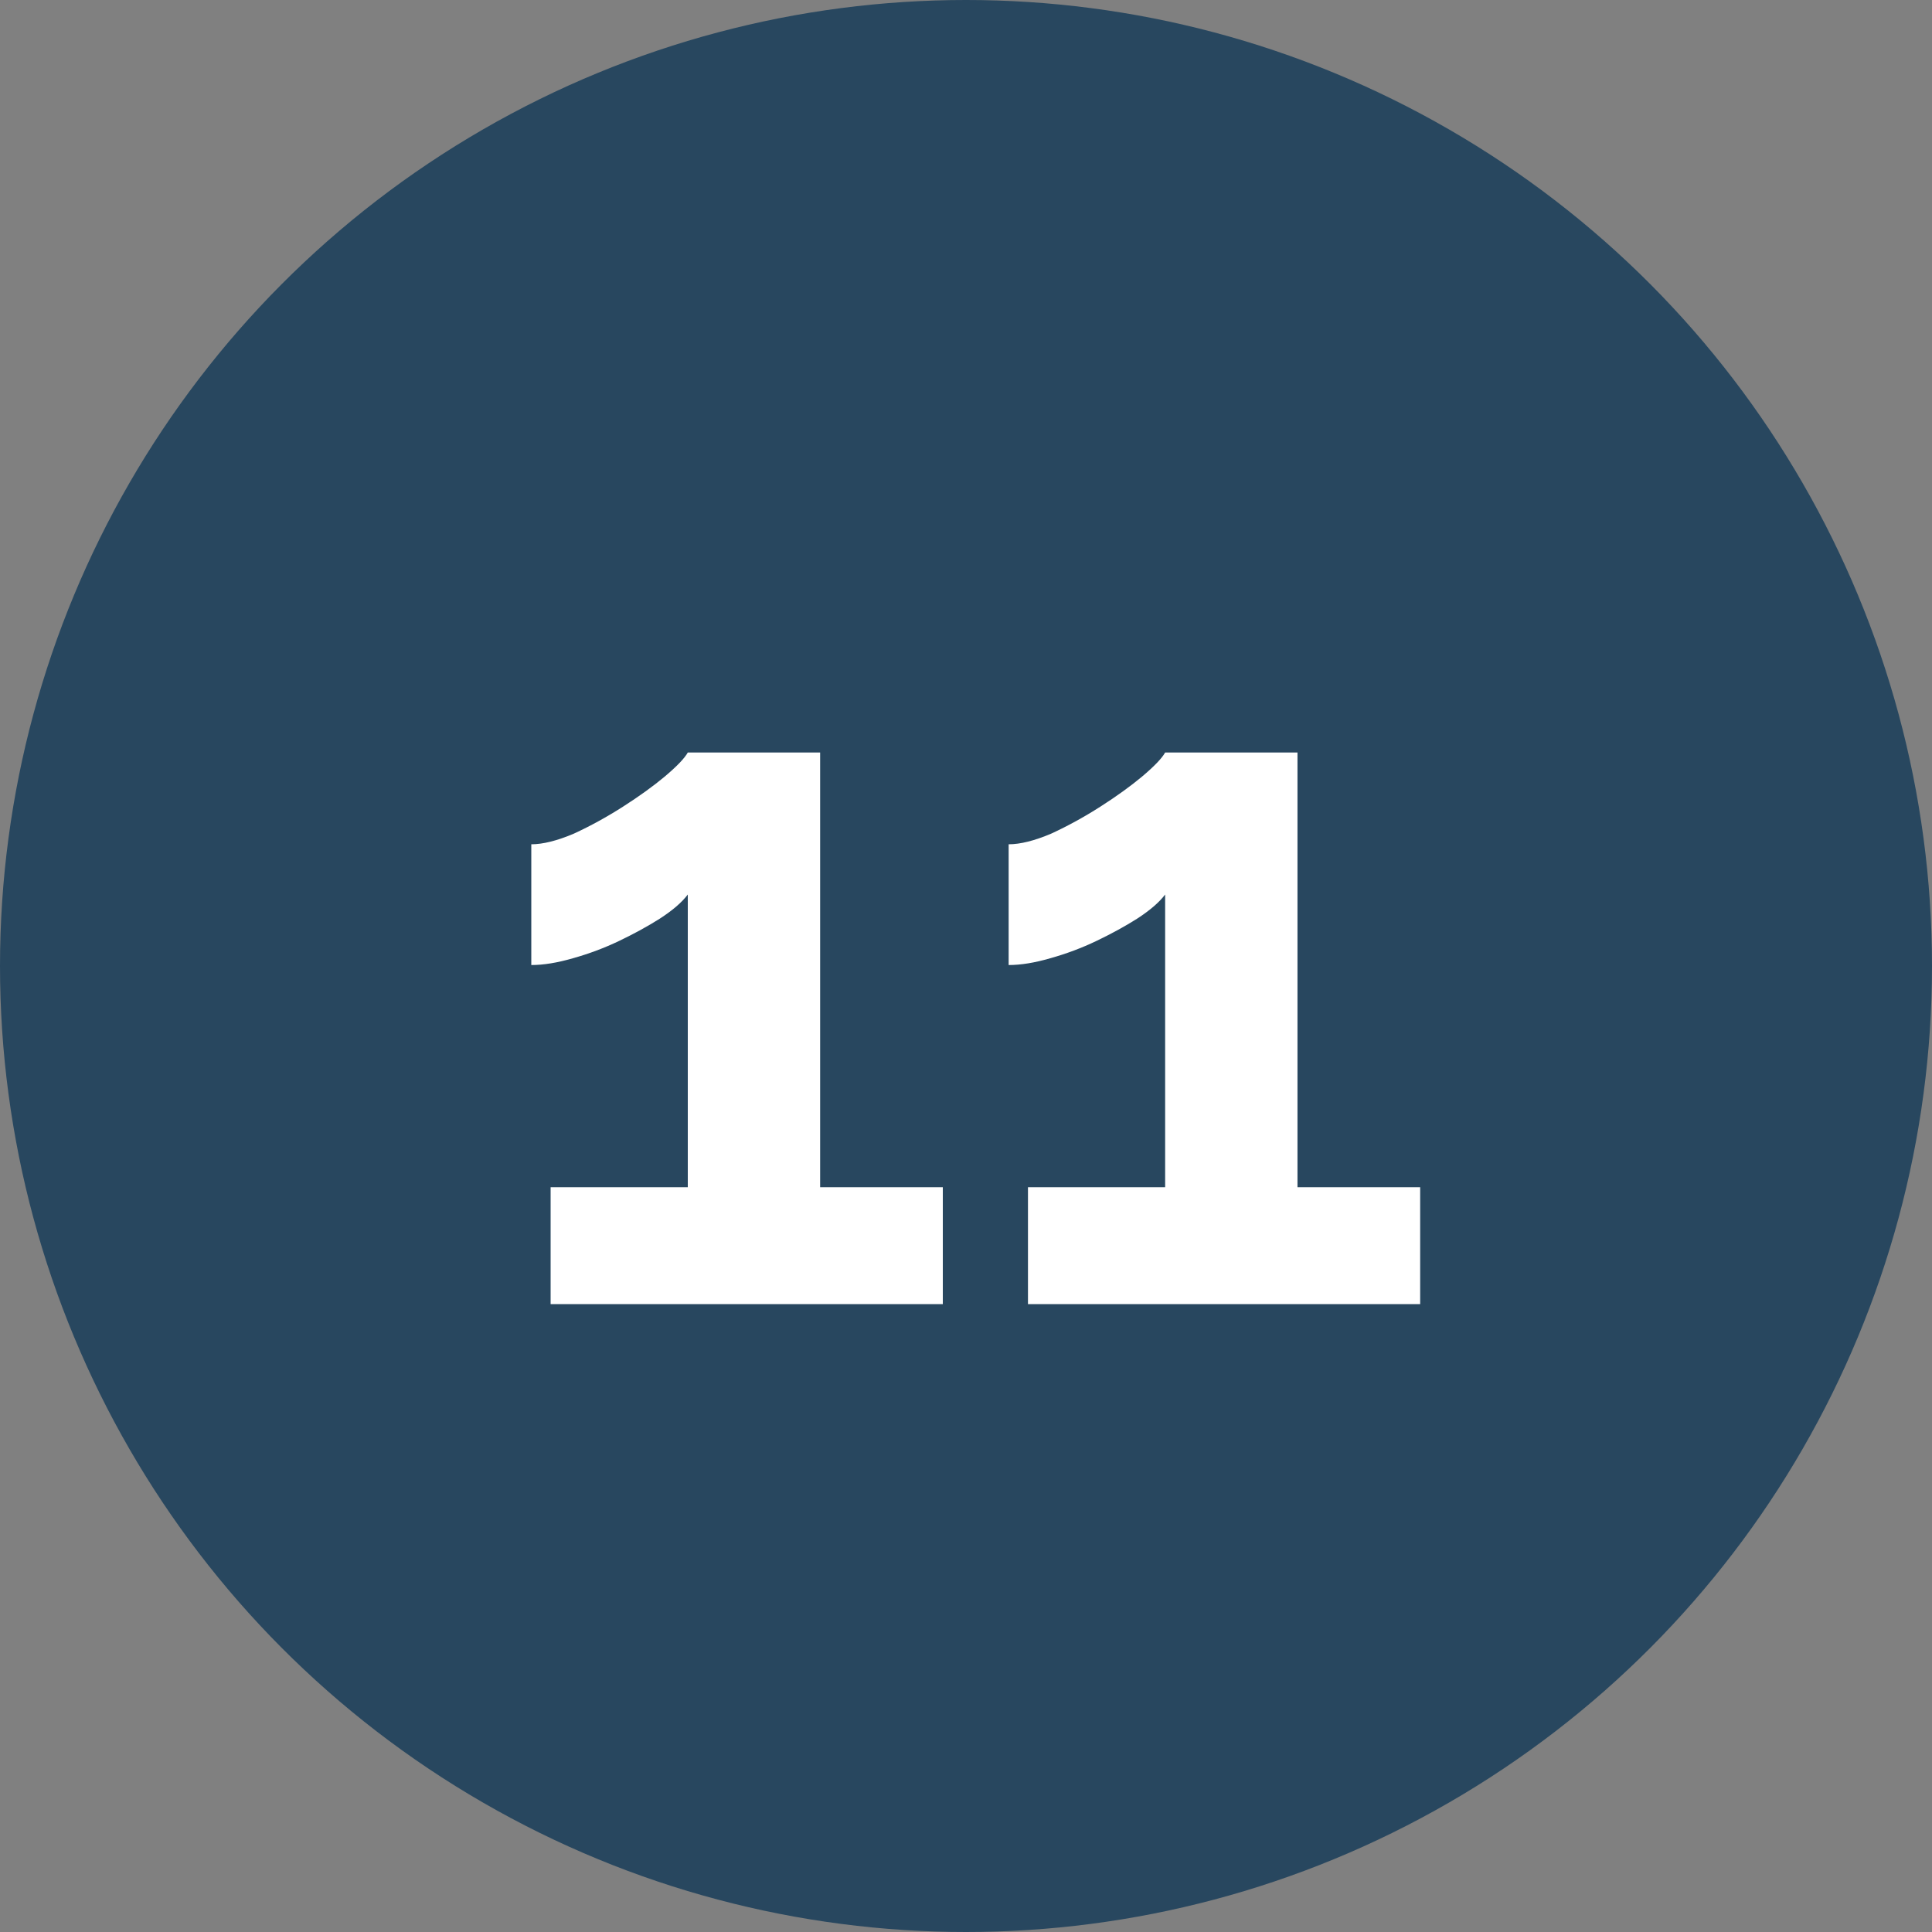
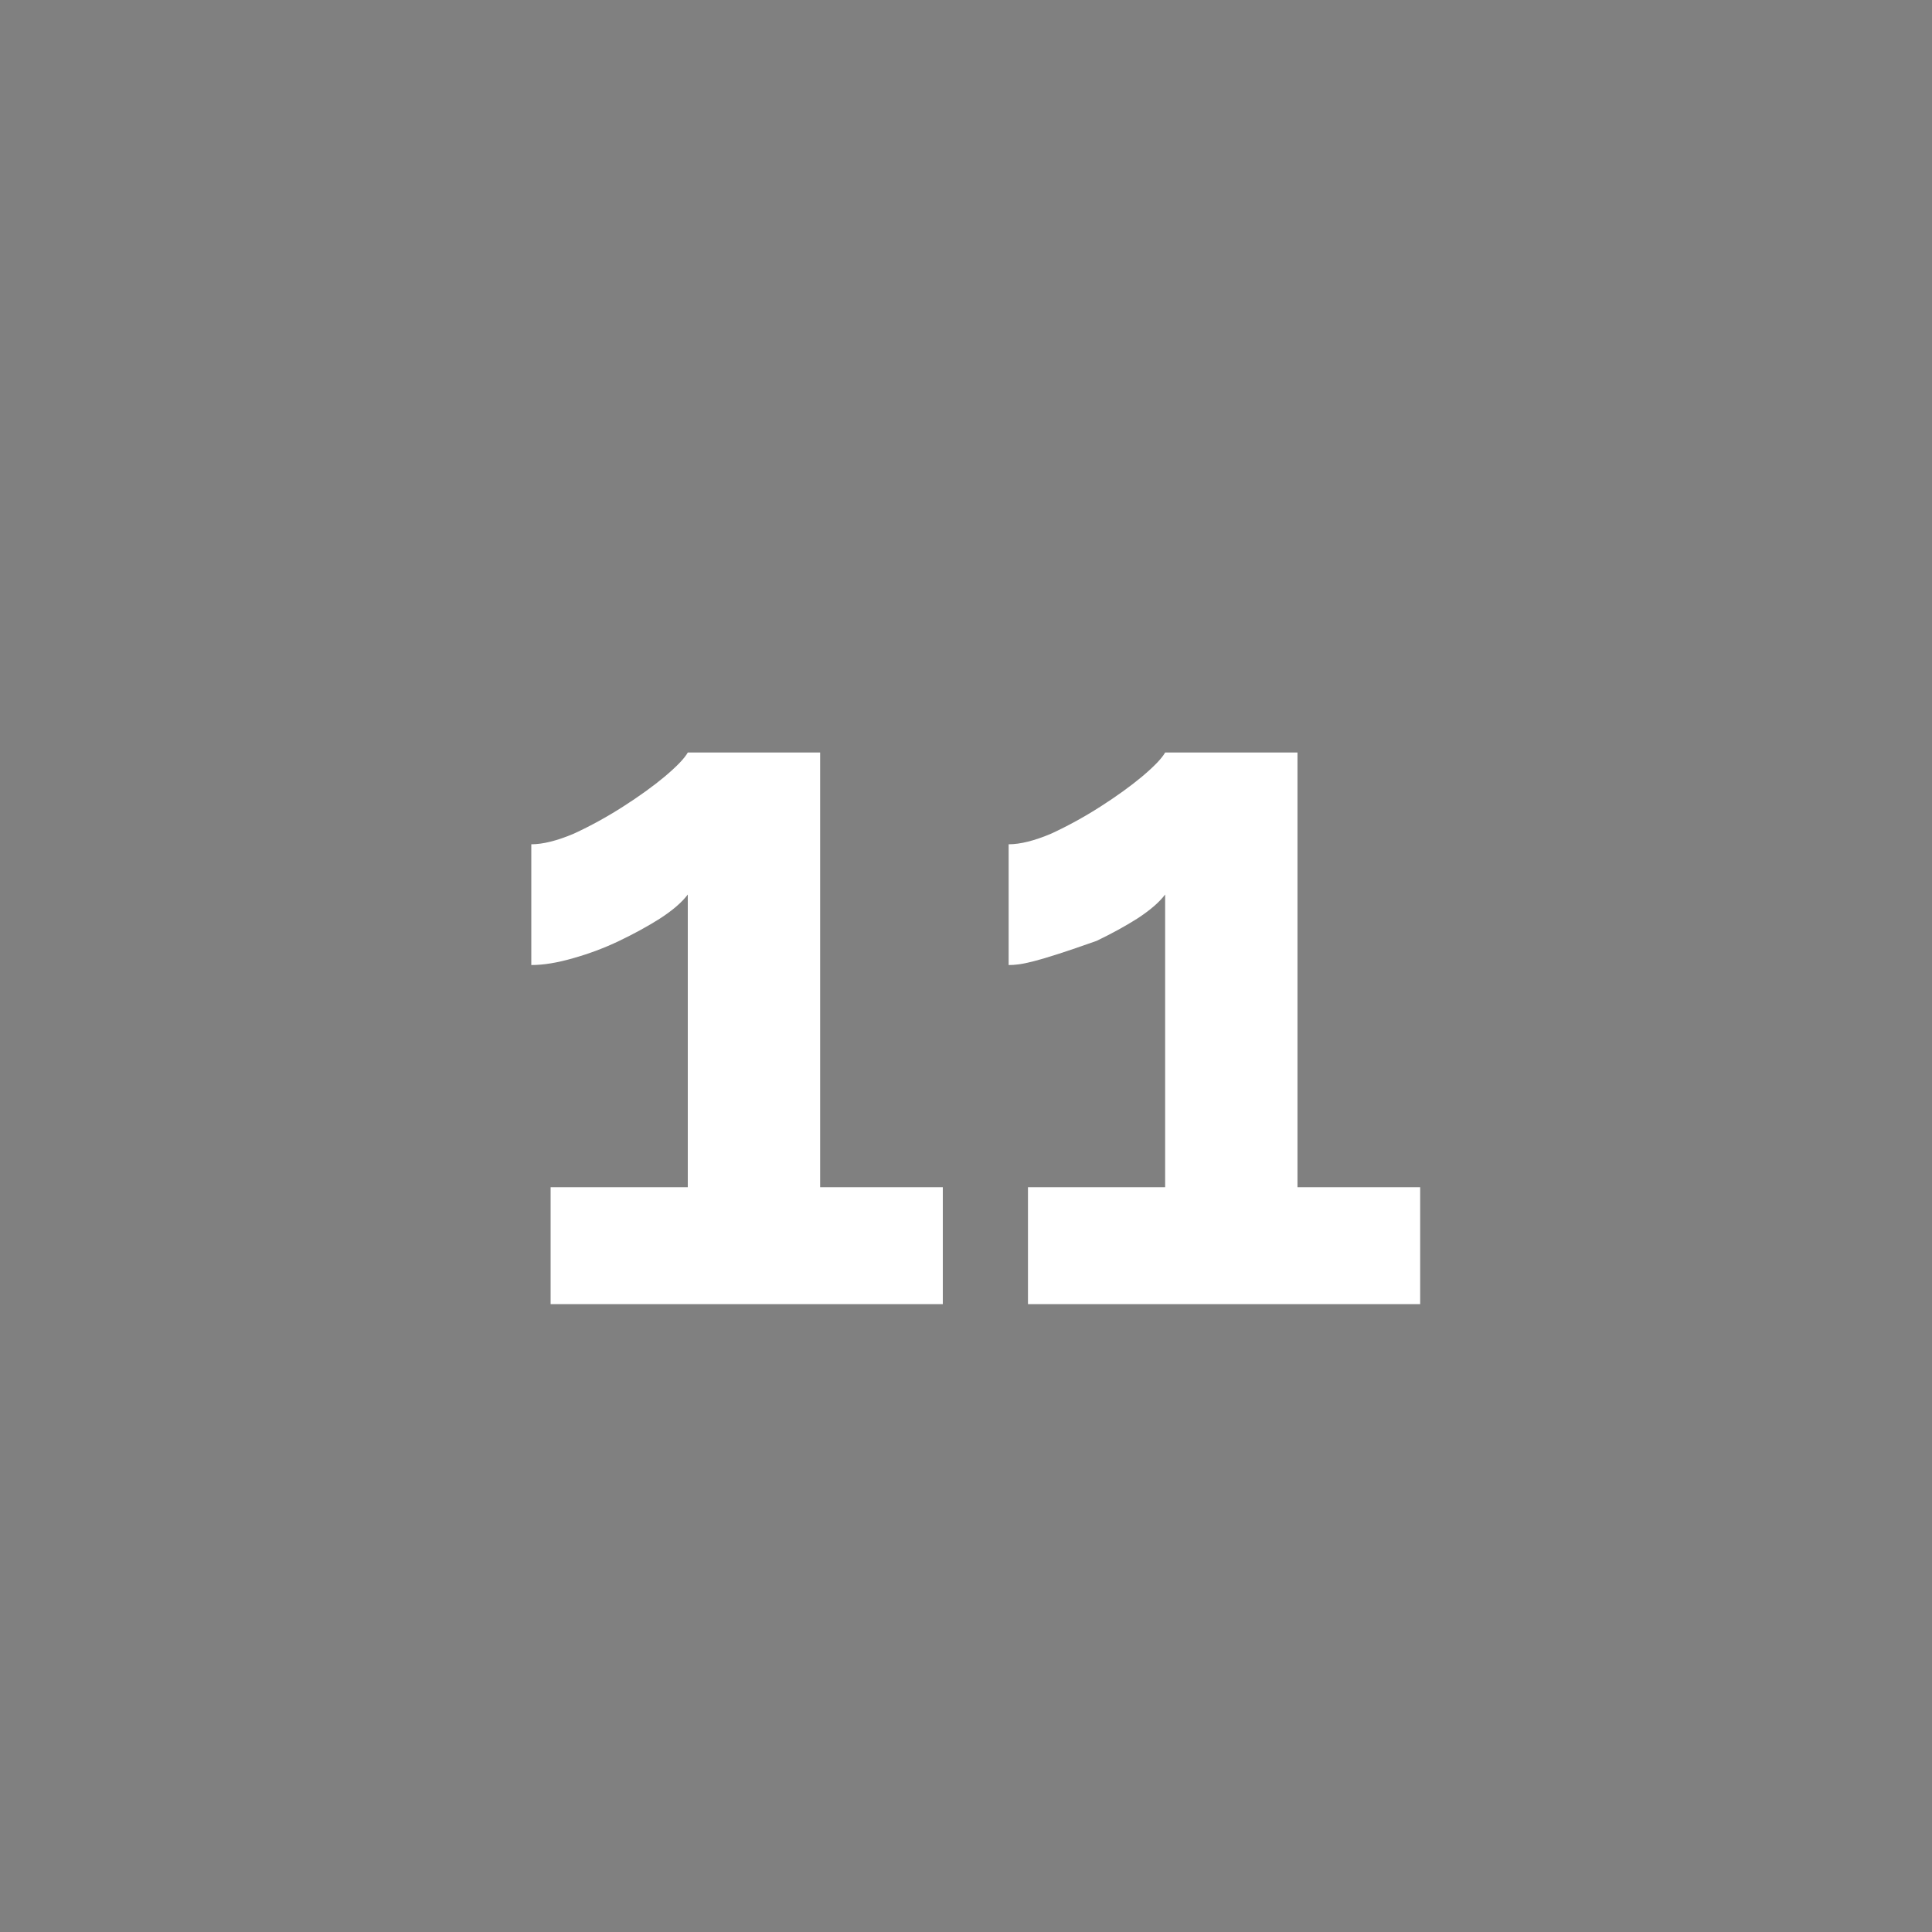
<svg xmlns="http://www.w3.org/2000/svg" width="40" height="40" viewBox="0 0 40 40" fill="none">
  <rect x="0" y="0" width="40" height="40" fill="#808080" stroke="none" />
-   <circle cx="20" cy="20" r="20" fill="#28475F" />
  <path d="M19.52 24.58V27H11.4V24.58H14.24V18.52C14.12 18.68 13.927 18.847 13.66 19.02C13.407 19.18 13.127 19.333 12.82 19.48C12.513 19.627 12.193 19.747 11.86 19.84C11.54 19.933 11.253 19.98 11 19.98V17.48C11.24 17.48 11.533 17.407 11.88 17.26C12.227 17.1 12.567 16.913 12.9 16.7C13.233 16.487 13.52 16.28 13.76 16.08C14.013 15.867 14.173 15.7 14.24 15.58H16.98V24.58H19.52Z" fill="white" />
-   <path d="M29.403 24.58V27H21.283V24.58H24.123V18.52C24.003 18.68 23.809 18.847 23.543 19.02C23.29 19.18 23.009 19.333 22.703 19.48C22.396 19.627 22.076 19.747 21.743 19.84C21.423 19.933 21.136 19.98 20.883 19.98V17.48C21.123 17.48 21.416 17.407 21.763 17.26C22.11 17.1 22.45 16.913 22.783 16.7C23.116 16.487 23.403 16.28 23.643 16.08C23.896 15.867 24.056 15.7 24.123 15.58H26.863V24.58H29.403Z" fill="white" />
+   <path d="M29.403 24.58V27H21.283V24.58H24.123V18.52C24.003 18.68 23.809 18.847 23.543 19.02C23.29 19.18 23.009 19.333 22.703 19.48C21.423 19.933 21.136 19.98 20.883 19.98V17.48C21.123 17.48 21.416 17.407 21.763 17.26C22.11 17.1 22.45 16.913 22.783 16.7C23.116 16.487 23.403 16.28 23.643 16.08C23.896 15.867 24.056 15.7 24.123 15.58H26.863V24.58H29.403Z" fill="white" />
</svg>